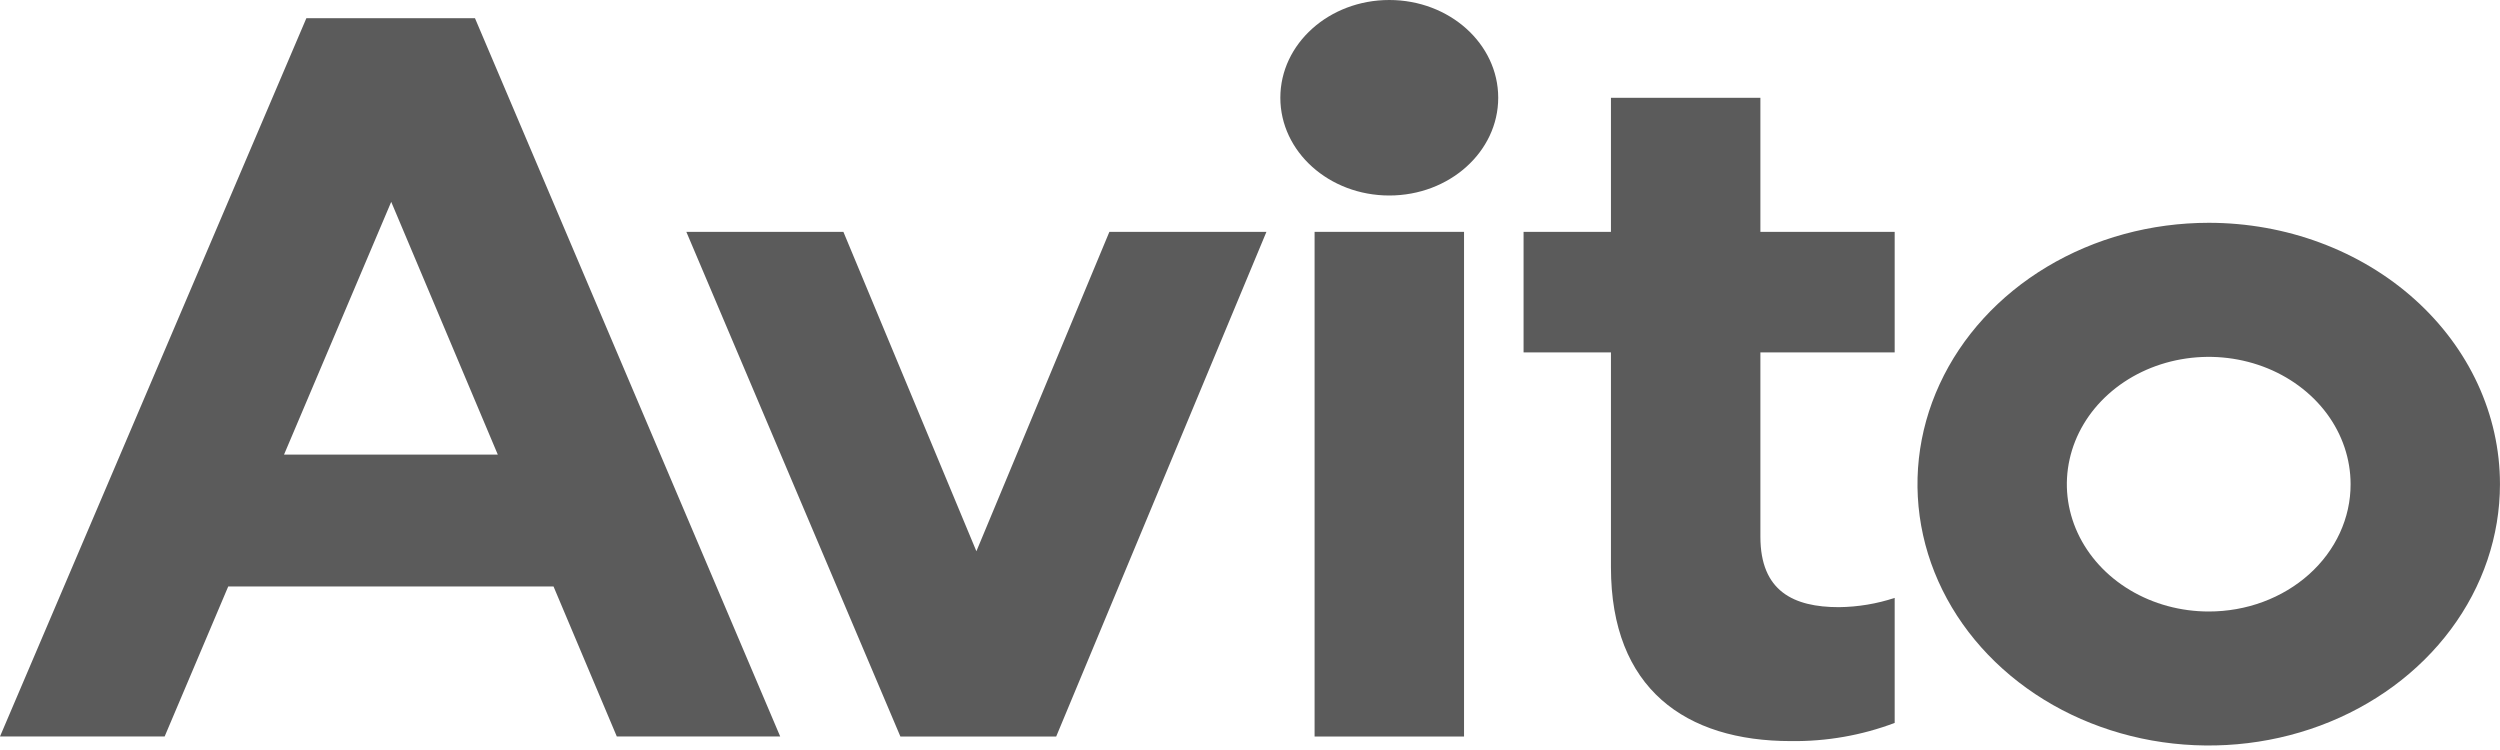
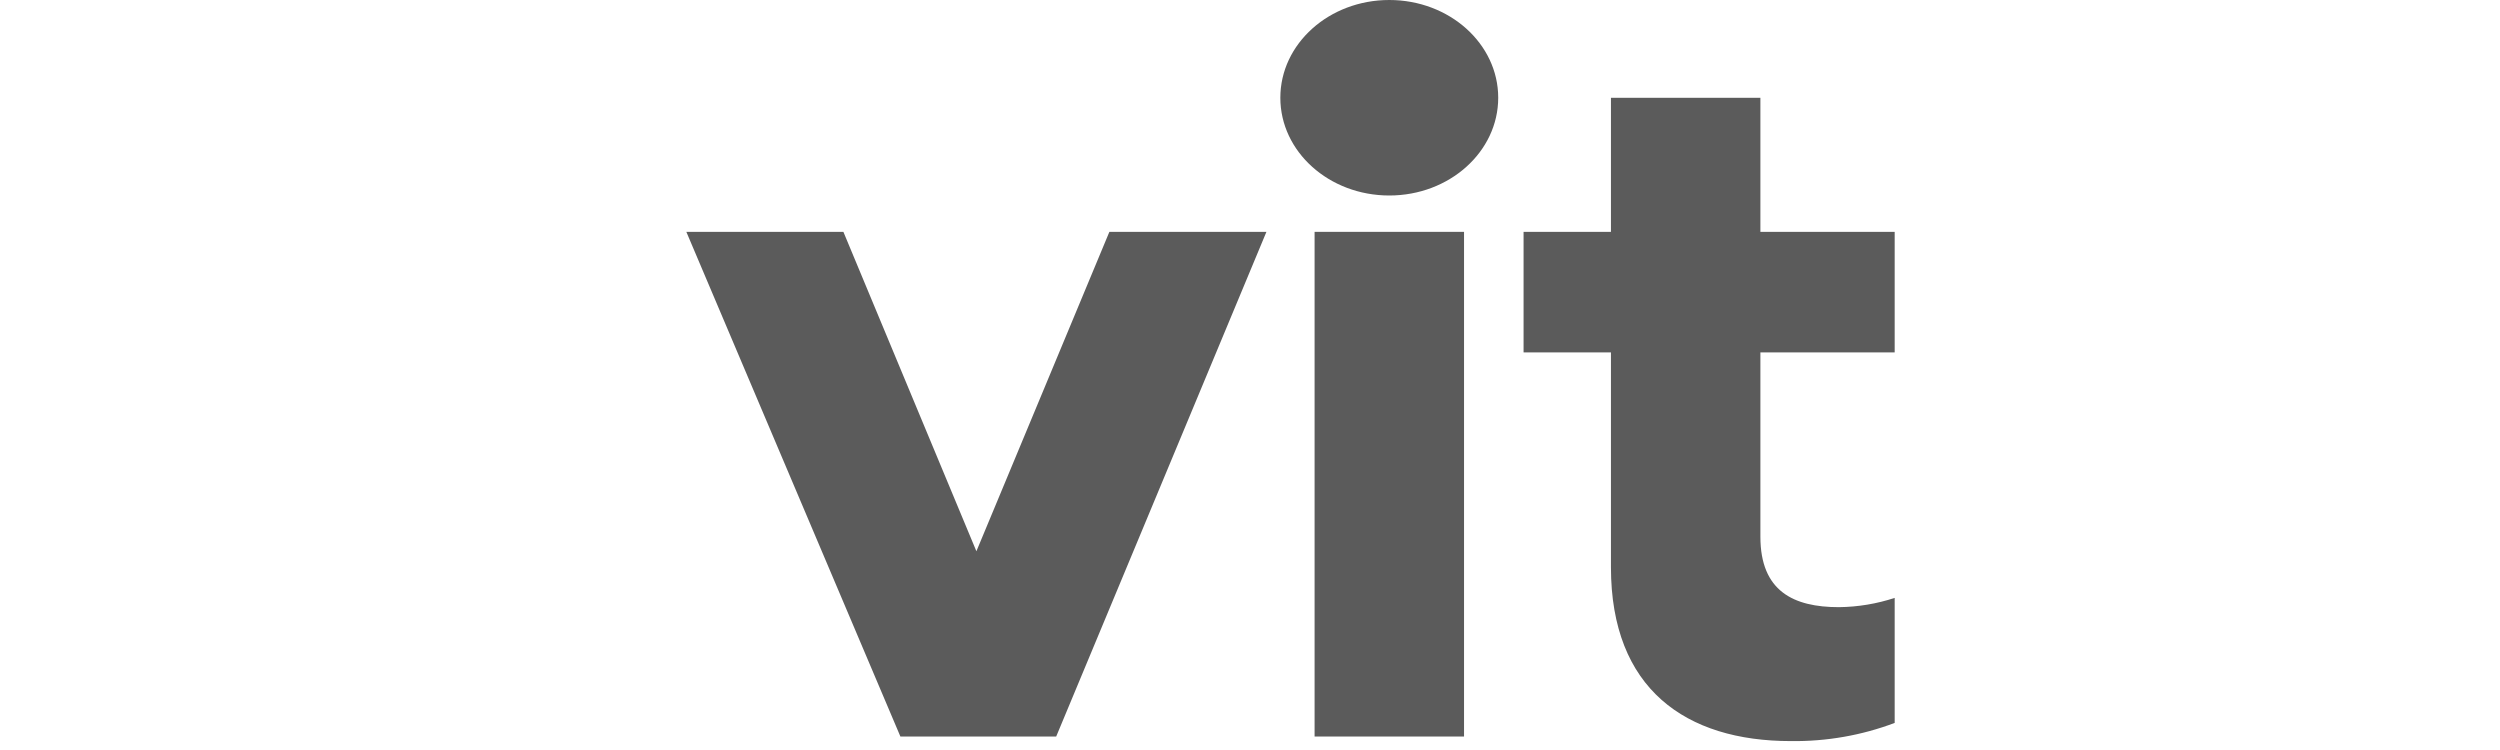
<svg xmlns="http://www.w3.org/2000/svg" width="140" height="42" viewBox="0 0 140 42" fill="none">
-   <path d="M17.157 1.018L0 41.243H9.22L12.781 32.842H30.997L34.541 41.243H43.691L26.598 1.018H17.157ZM15.905 25.459L21.908 11.304L27.877 25.459H15.905Z" fill="#5B5B5B" />
-   <path d="M123.689 12.477C120.463 12.477 117.309 13.335 114.627 14.943C111.945 16.551 109.855 18.837 108.621 21.511C107.386 24.186 107.063 27.128 107.692 29.968C108.321 32.807 109.875 35.414 112.156 37.461C114.437 39.508 117.342 40.902 120.506 41.467C123.671 42.031 126.95 41.742 129.931 40.634C132.91 39.526 135.458 37.65 137.249 35.243C139.042 32.837 139.998 30.007 139.998 27.112C139.998 23.231 138.28 19.508 135.222 16.763C132.163 14.018 128.014 12.477 123.689 12.477ZM123.689 34.244C122.117 34.244 120.581 33.826 119.275 33.042C117.968 32.259 116.95 31.145 116.348 29.843C115.746 28.54 115.589 27.106 115.897 25.723C116.203 24.34 116.959 23.07 118.071 22.073C119.182 21.076 120.597 20.397 122.138 20.122C123.68 19.846 125.277 19.988 126.73 20.527C128.18 21.067 129.422 21.981 130.296 23.153C131.167 24.326 131.633 25.704 131.633 27.114C131.636 28.051 131.431 28.979 131.033 29.844C130.634 30.71 130.049 31.497 129.311 32.159C128.573 32.821 127.696 33.346 126.731 33.704C125.767 34.062 124.733 34.245 123.689 34.244Z" fill="#5B5B5B" />
  <path d="M54.678 30.87L47.23 12.984H38.435L50.422 41.245H59.147L70.92 12.984H62.125L54.678 30.87Z" fill="#5B5B5B" />
  <path d="M98.582 5.477H90.213V12.986H85.32V19.734H90.213V31.764C90.213 38.574 94.399 41.501 100.285 41.501C102.281 41.527 104.262 41.18 106.102 40.483V33.482C105.101 33.813 104.045 33.989 102.979 34.001C100.438 34.001 98.582 33.109 98.582 30.055V19.734H106.102V12.986H98.582V5.477Z" fill="#5B5B5B" />
  <path d="M77.8 10.948C81.169 10.948 83.9 8.497 83.9 5.474C83.9 2.451 81.169 0 77.8 0C74.431 0 71.699 2.451 71.699 5.474C71.699 8.497 74.431 10.948 77.8 10.948Z" fill="#5B5B5B" />
  <path d="M81.986 12.984H73.617V41.245H81.986V12.984Z" fill="#5B5B5B" />
</svg>